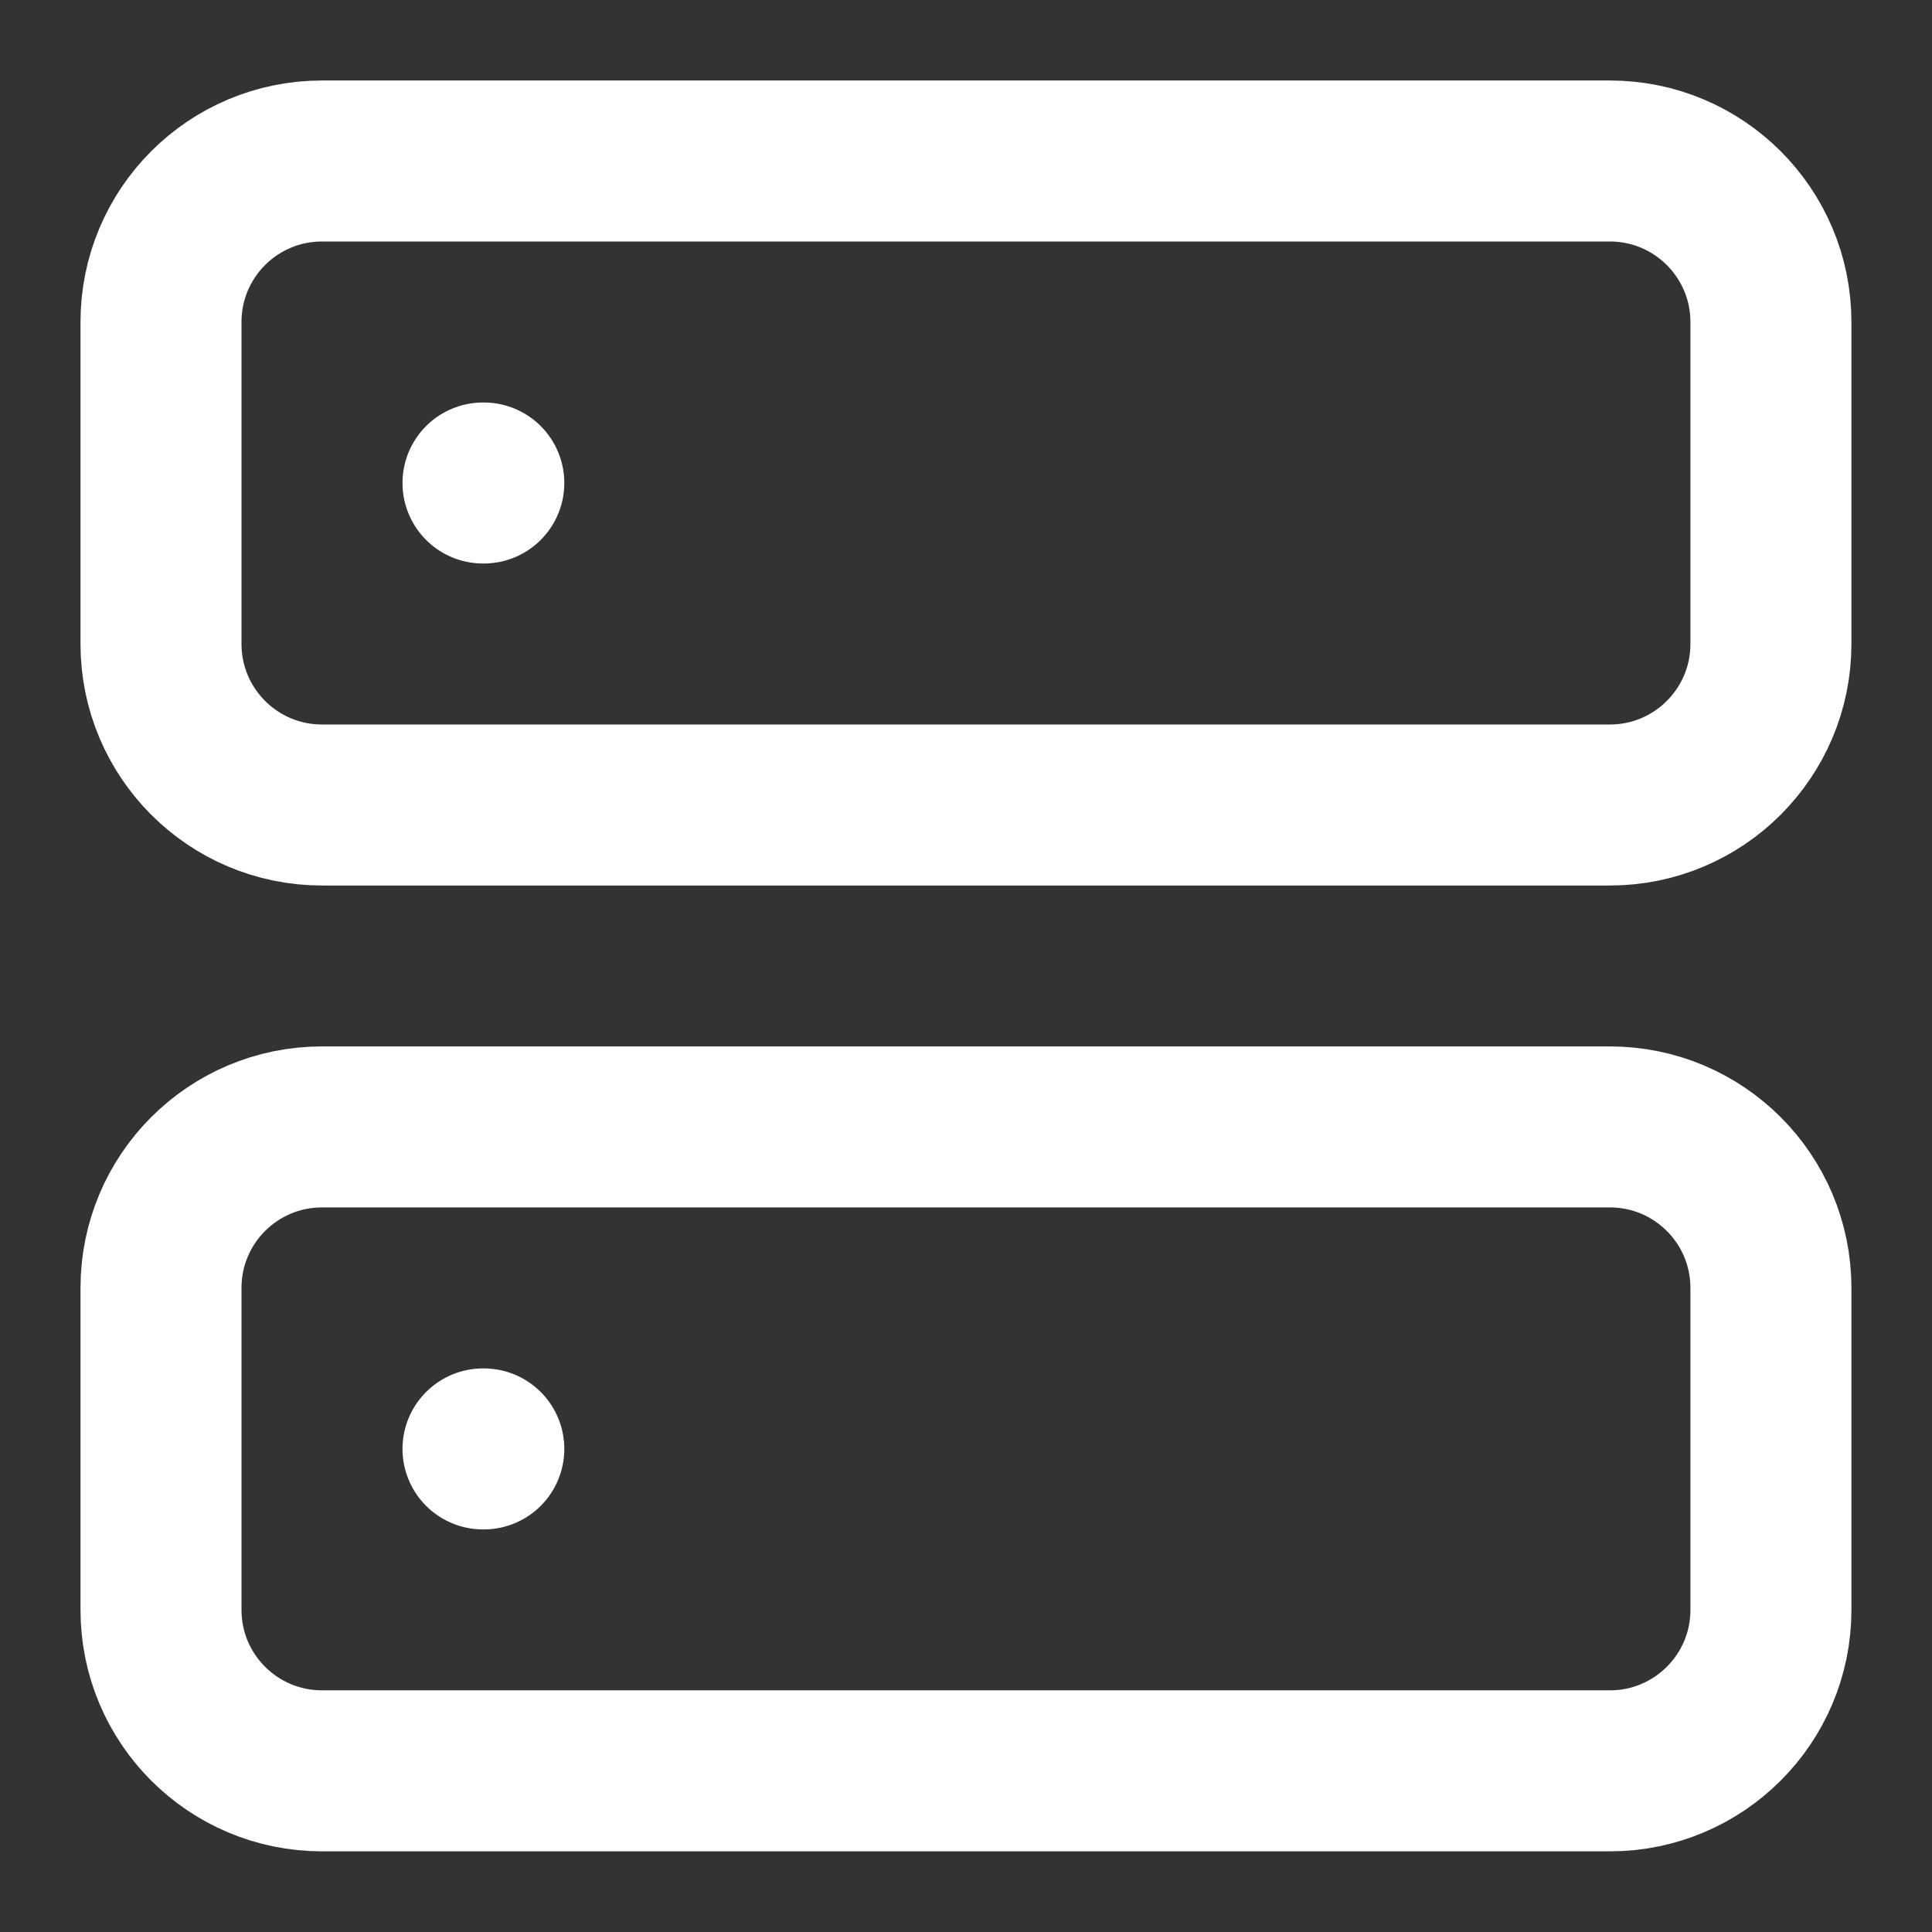
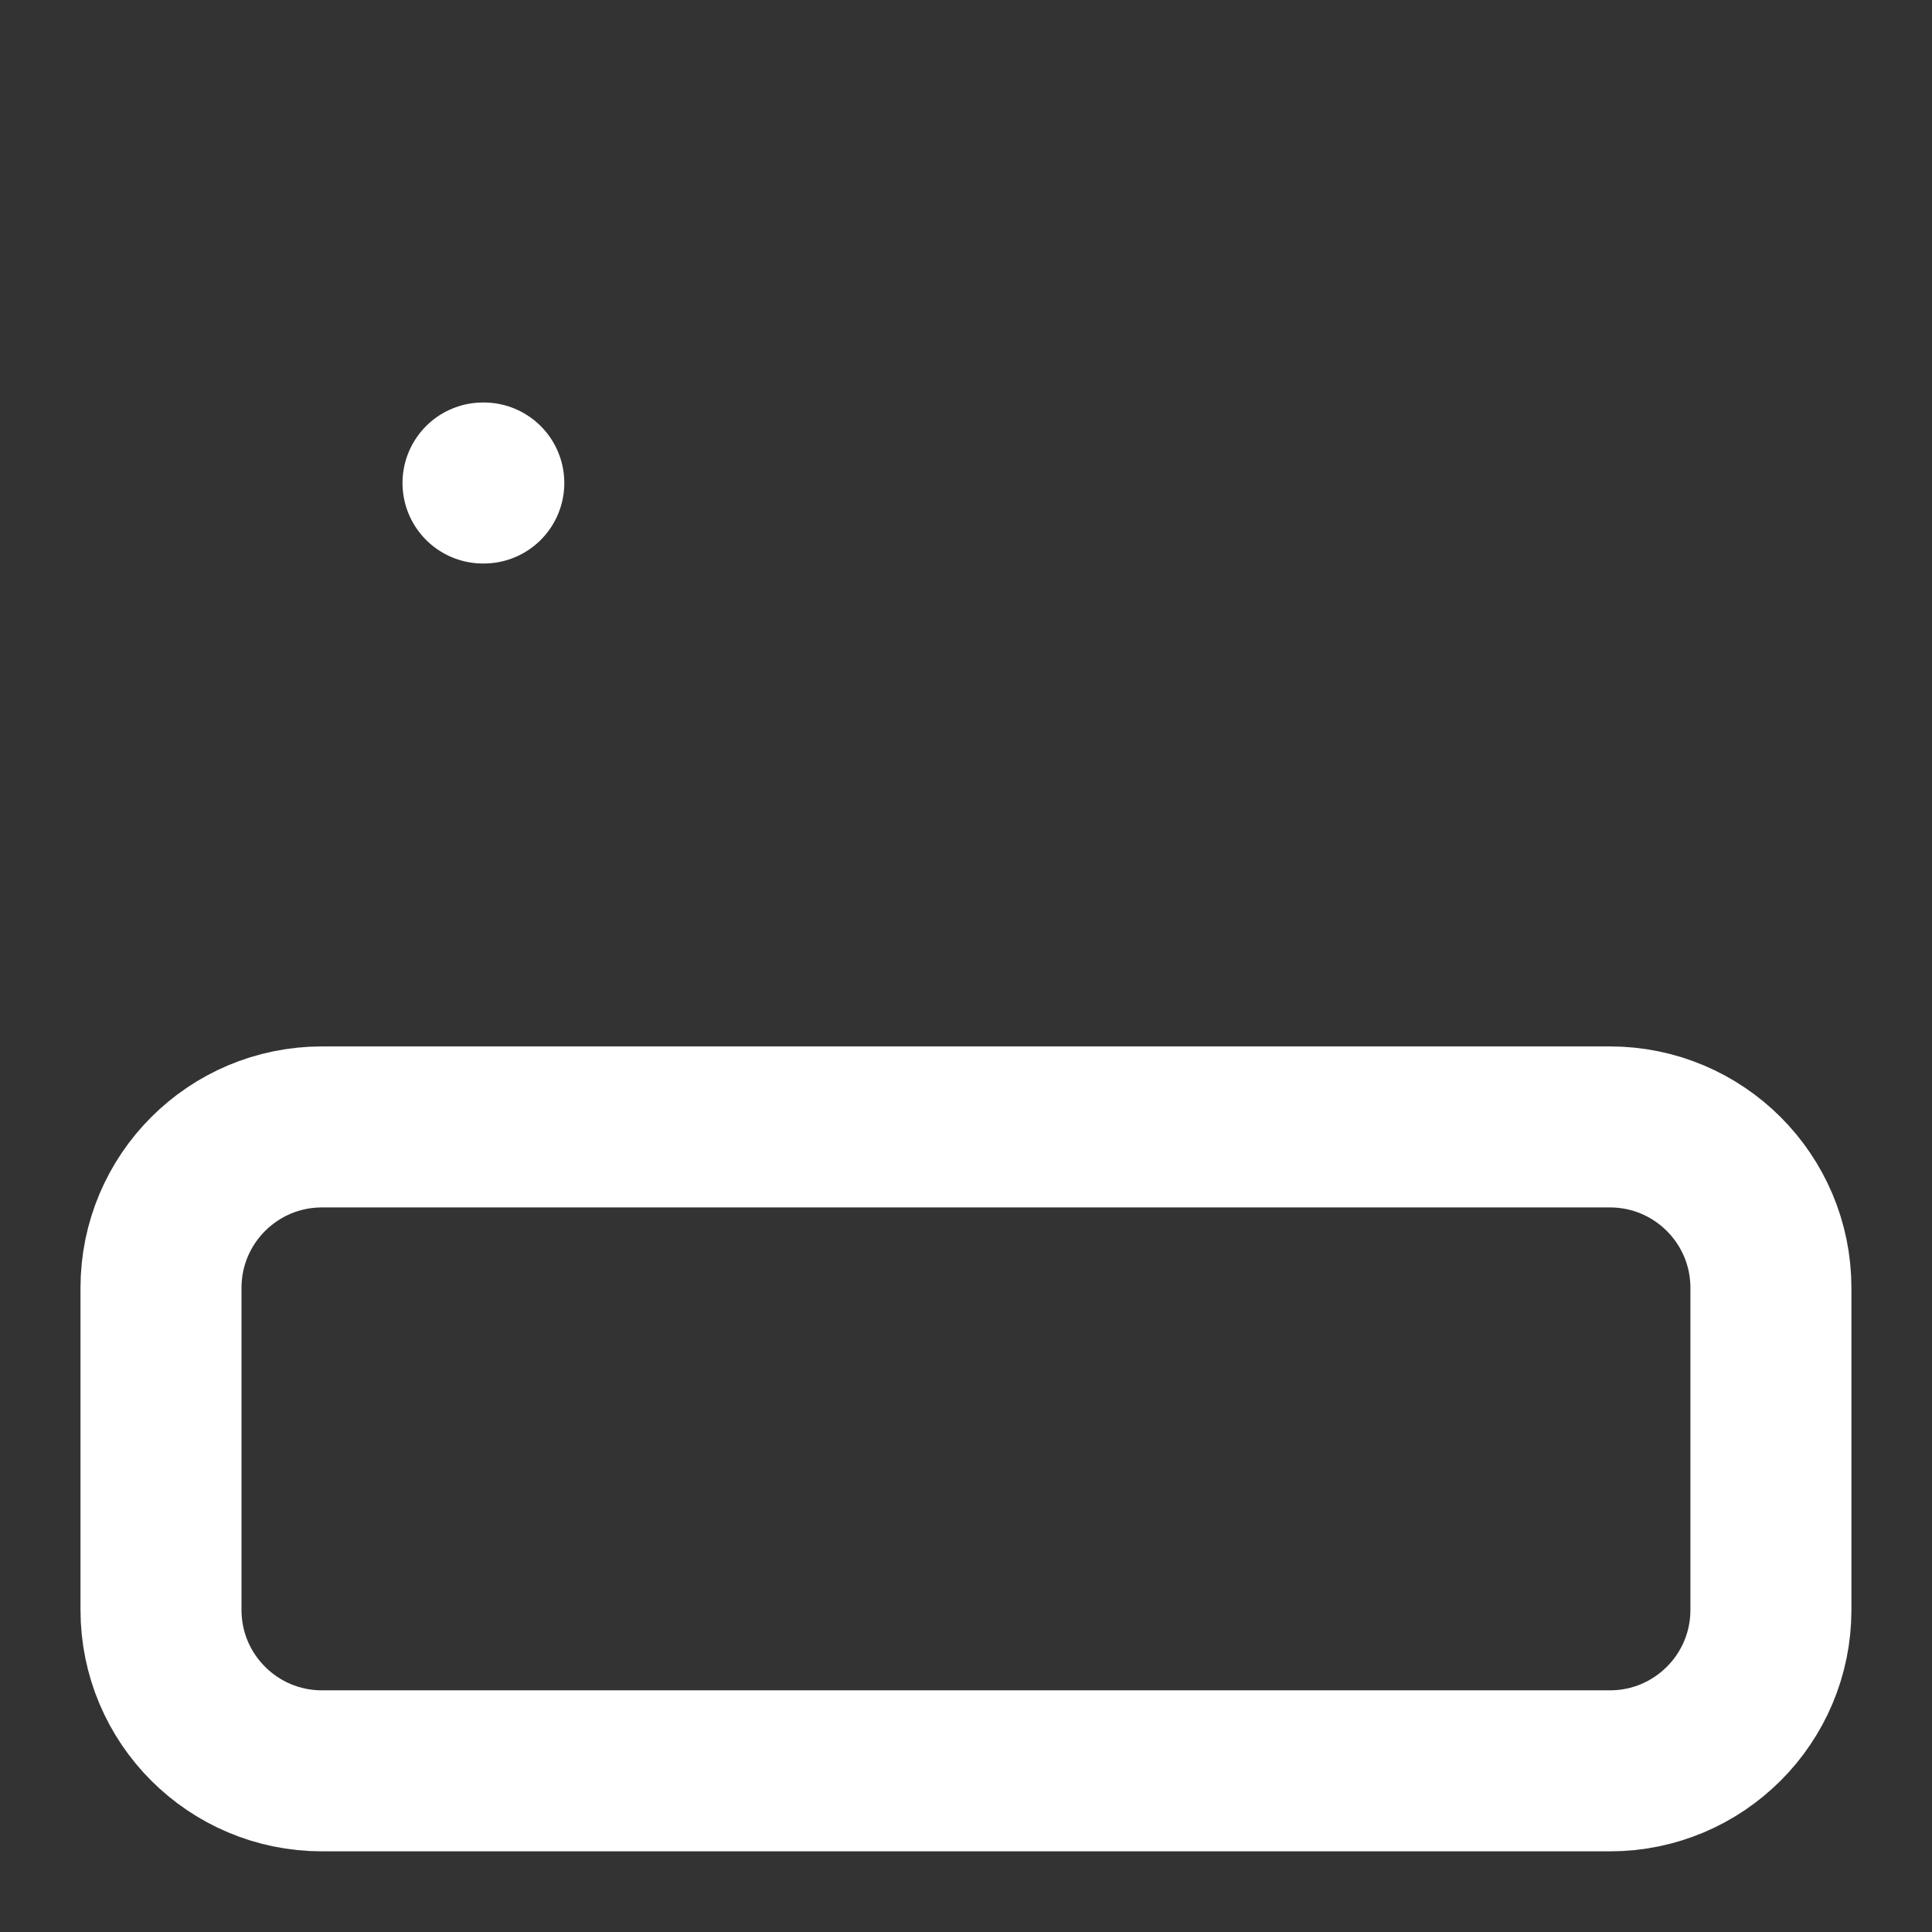
<svg xmlns="http://www.w3.org/2000/svg" width="24" height="24" viewBox="0 0 24 24" fill="none">
  <rect x="0" y="0" width="24" height="24" fill="#333333" stroke="none" />
-   <path d="M19.999 2H4C2.895 2 2 2.895 2 4V8C2 9.104 2.895 10 4 10H19.999C21.103 10 21.999 9.104 21.999 8V4C21.999 2.895 21.103 2 19.999 2Z" stroke="white" stroke-width="2" stroke-linecap="round" stroke-linejoin="round" />
  <path d="M19.999 13.999H4C2.895 13.999 2 14.894 2 15.999V19.999C2 21.103 2.895 21.998 4 21.998H19.999C21.103 21.998 21.999 21.103 21.999 19.999V15.999C21.999 14.894 21.103 13.999 19.999 13.999Z" stroke="white" stroke-width="2" stroke-linecap="round" stroke-linejoin="round" />
  <path d="M6 6H6.01" stroke="white" stroke-width="2" stroke-linecap="round" stroke-linejoin="round" />
-   <path d="M6 17.999H6.01" stroke="white" stroke-width="2" stroke-linecap="round" stroke-linejoin="round" />
</svg>